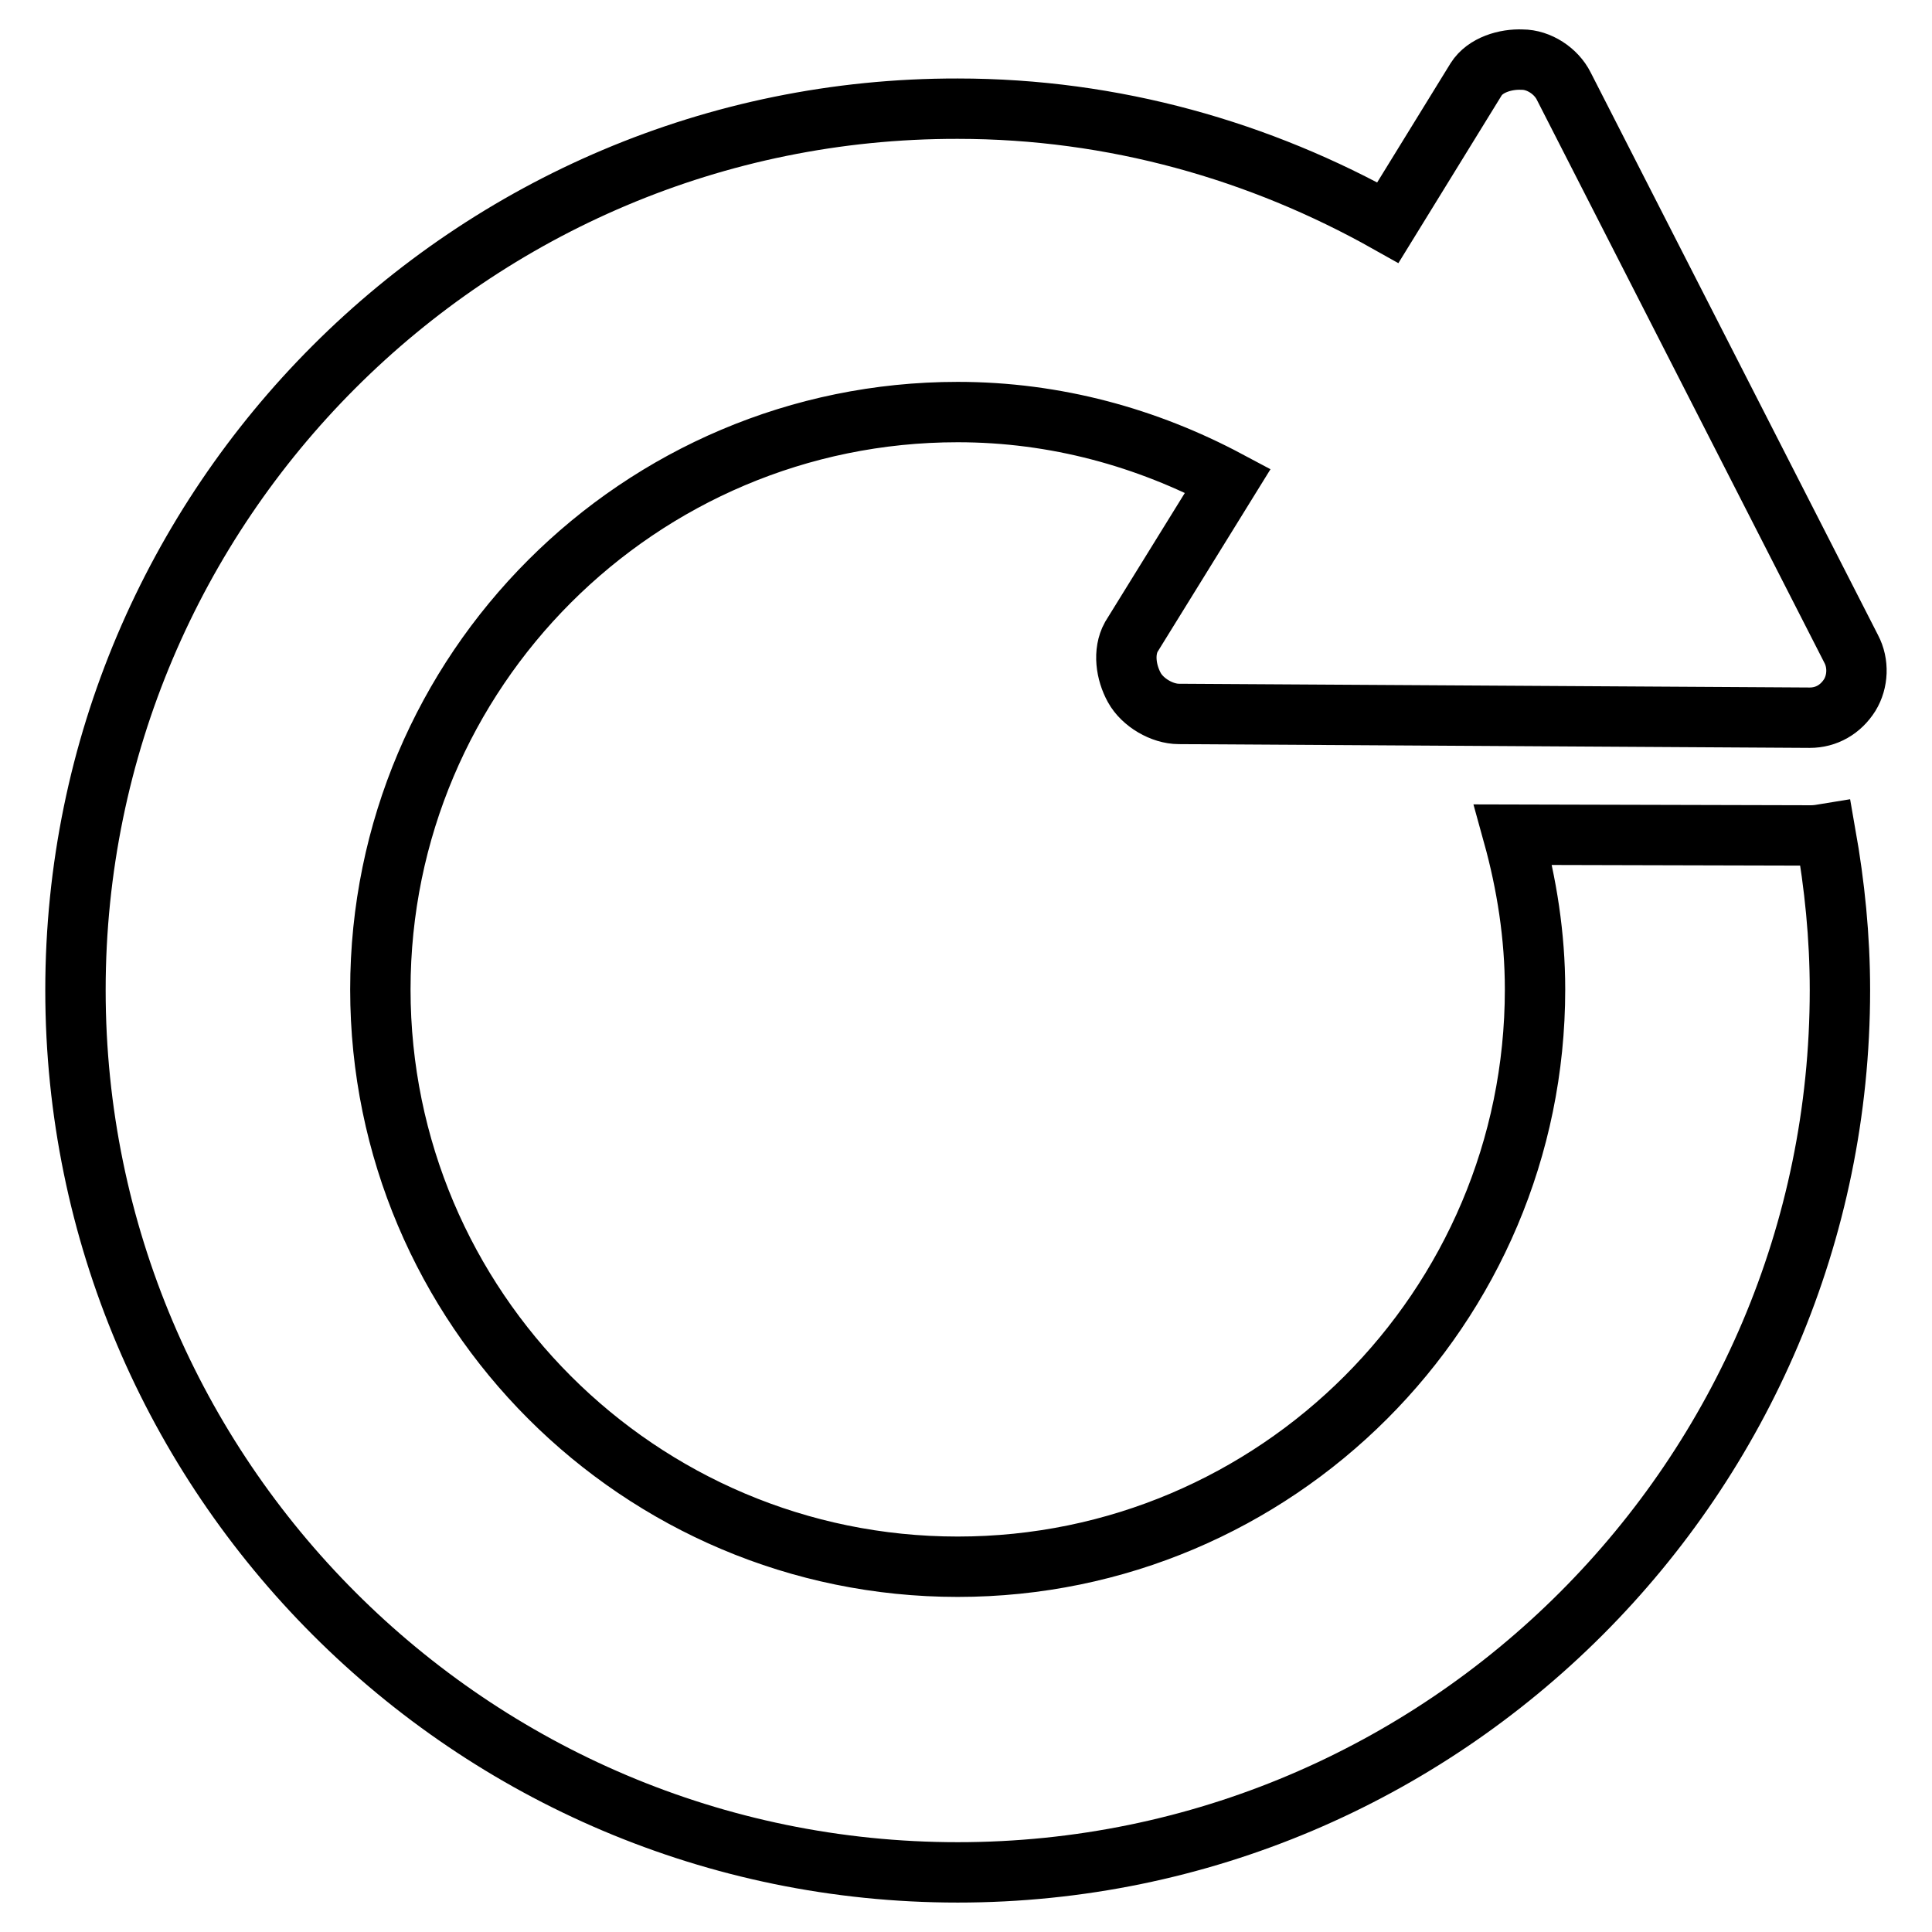
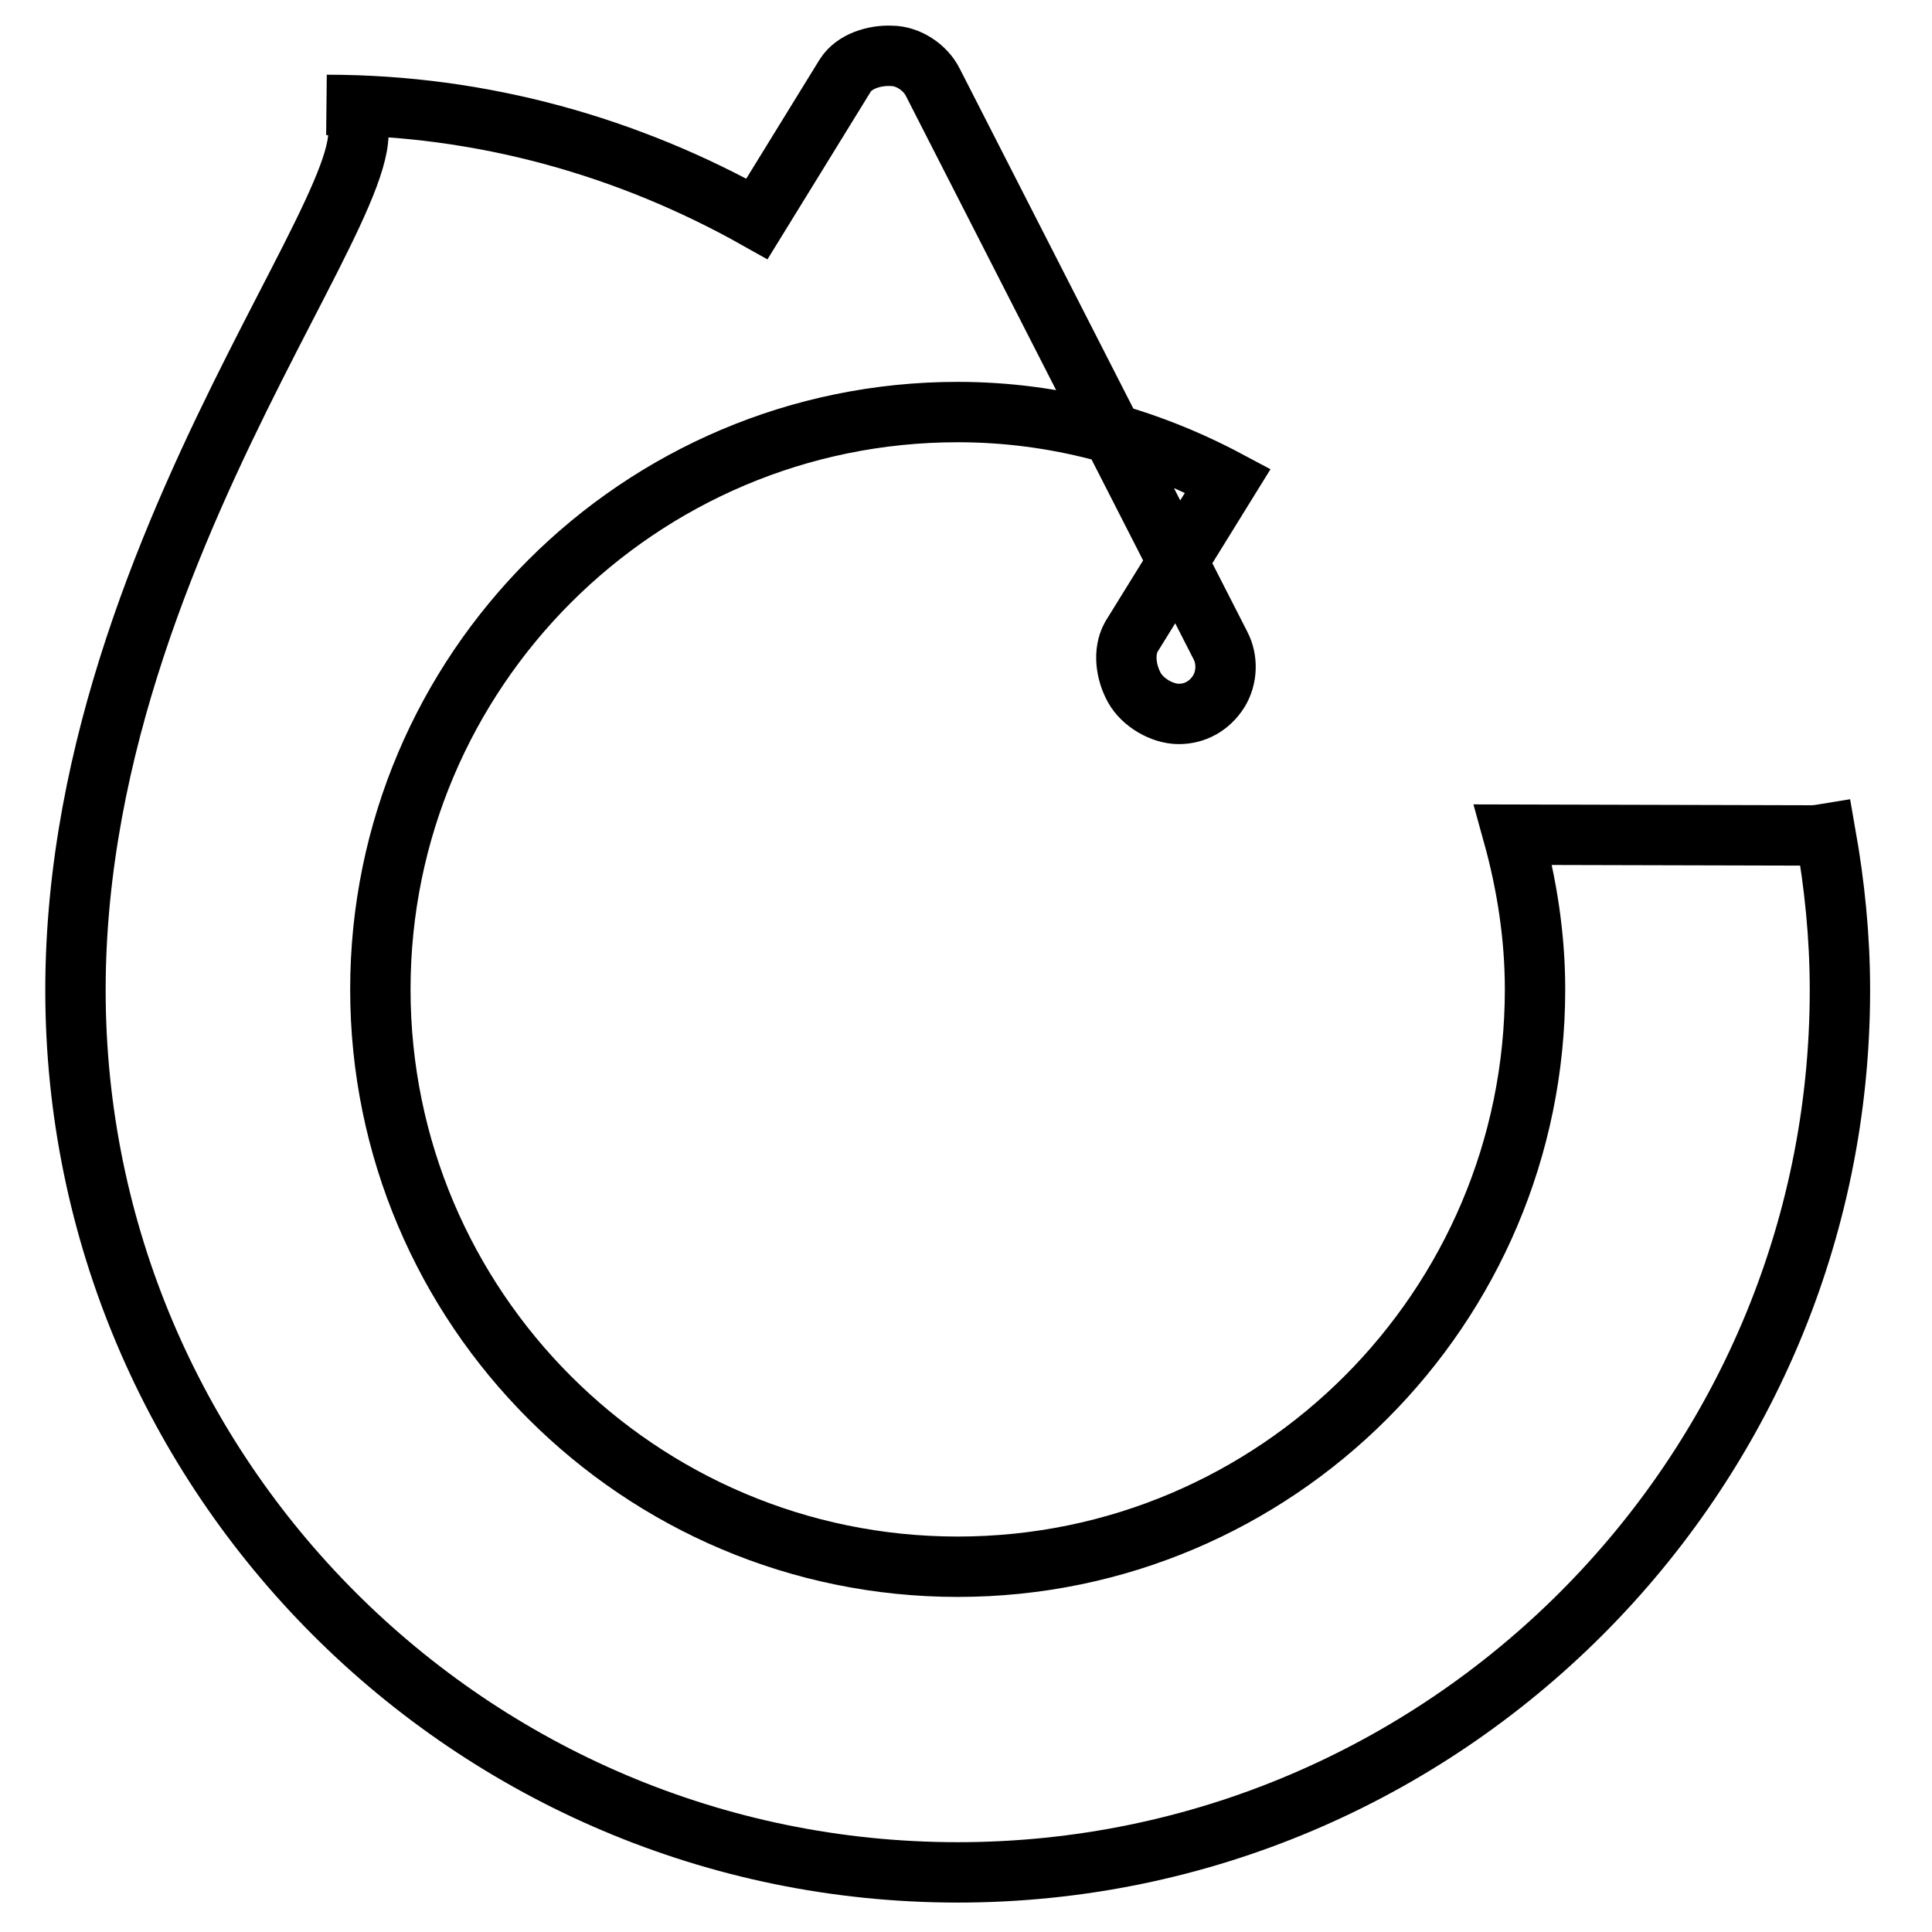
<svg xmlns="http://www.w3.org/2000/svg" version="1.1" x="0px" y="0px" viewBox="0 0 256 256" enable-background="new 0 0 256 256" xml:space="preserve">
  <g>
-     <path stroke-width="8" fill-opacity="0" stroke="#000000" d="M150.3,91.1c1.1,2,3.7,3.5,5.9,3.5l83.6,0.5c2.2,0,4.1-1.1,5.3-3c1.1-1.8,1.2-4.2,0.2-6.1l-38.1-74.6 c-1-2-3.3-3.5-5.5-3.5c-2.2-0.1-4.9,0.7-6.1,2.6l-11.7,19c-16.9-9.5-36.3-15.1-57-15.1C62.4,14.3,10,66.8,10,131.2 c0,64.4,52.4,116.9,116.9,116.9c64.4,0,116.9-52.4,116.9-116.9c0-7.1-0.7-13.9-1.9-20.7c-0.6,0.1-1.3,0.2-1.9,0.2h-0.2l-39.3-0.1 c1.8,6.5,2.9,13.4,2.9,20.5c0,42.2-34.3,76.5-76.5,76.5c-42.2,0-76.5-34.3-76.5-76.5c0-42.2,34.3-76.5,76.5-76.5 c13,0,25.1,3.4,35.8,9.1l-12.8,20.7C148.8,86.4,149.2,89.1,150.3,91.1z" />
+     <path stroke-width="8" fill-opacity="0" stroke="#000000" d="M150.3,91.1c1.1,2,3.7,3.5,5.9,3.5c2.2,0,4.1-1.1,5.3-3c1.1-1.8,1.2-4.2,0.2-6.1l-38.1-74.6 c-1-2-3.3-3.5-5.5-3.5c-2.2-0.1-4.9,0.7-6.1,2.6l-11.7,19c-16.9-9.5-36.3-15.1-57-15.1C62.4,14.3,10,66.8,10,131.2 c0,64.4,52.4,116.9,116.9,116.9c64.4,0,116.9-52.4,116.9-116.9c0-7.1-0.7-13.9-1.9-20.7c-0.6,0.1-1.3,0.2-1.9,0.2h-0.2l-39.3-0.1 c1.8,6.5,2.9,13.4,2.9,20.5c0,42.2-34.3,76.5-76.5,76.5c-42.2,0-76.5-34.3-76.5-76.5c0-42.2,34.3-76.5,76.5-76.5 c13,0,25.1,3.4,35.8,9.1l-12.8,20.7C148.8,86.4,149.2,89.1,150.3,91.1z" />
  </g>
</svg>